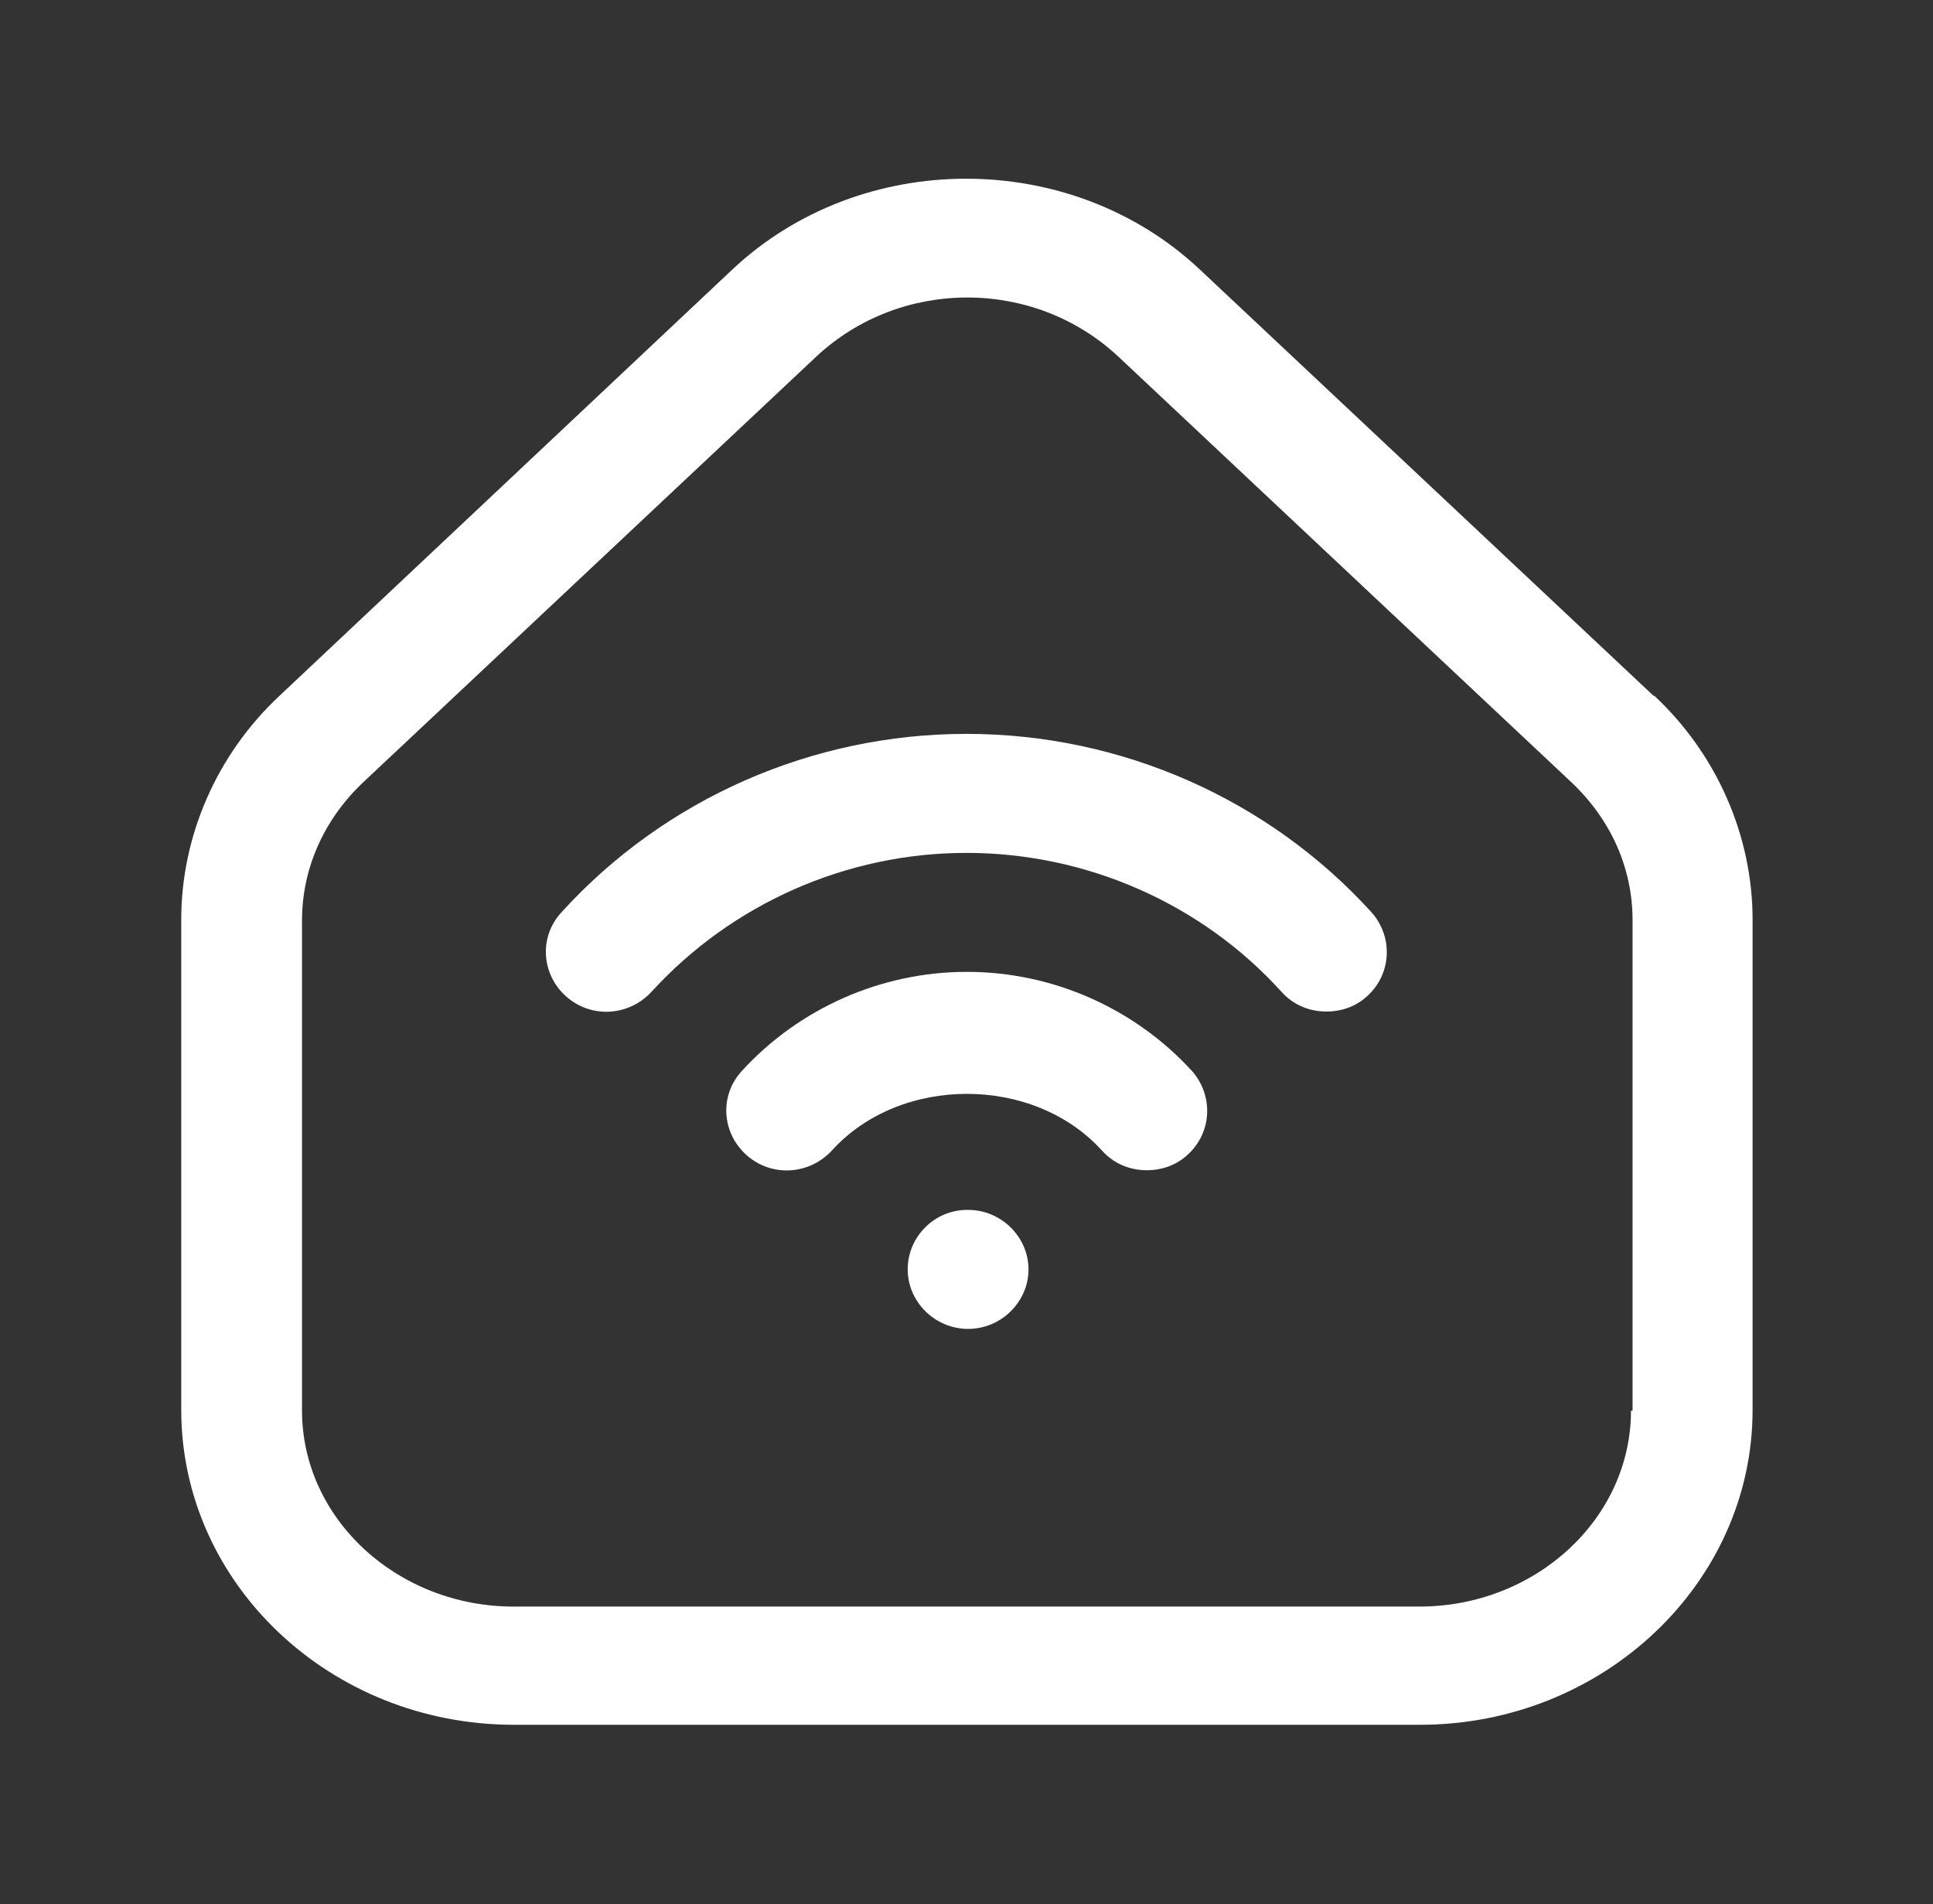
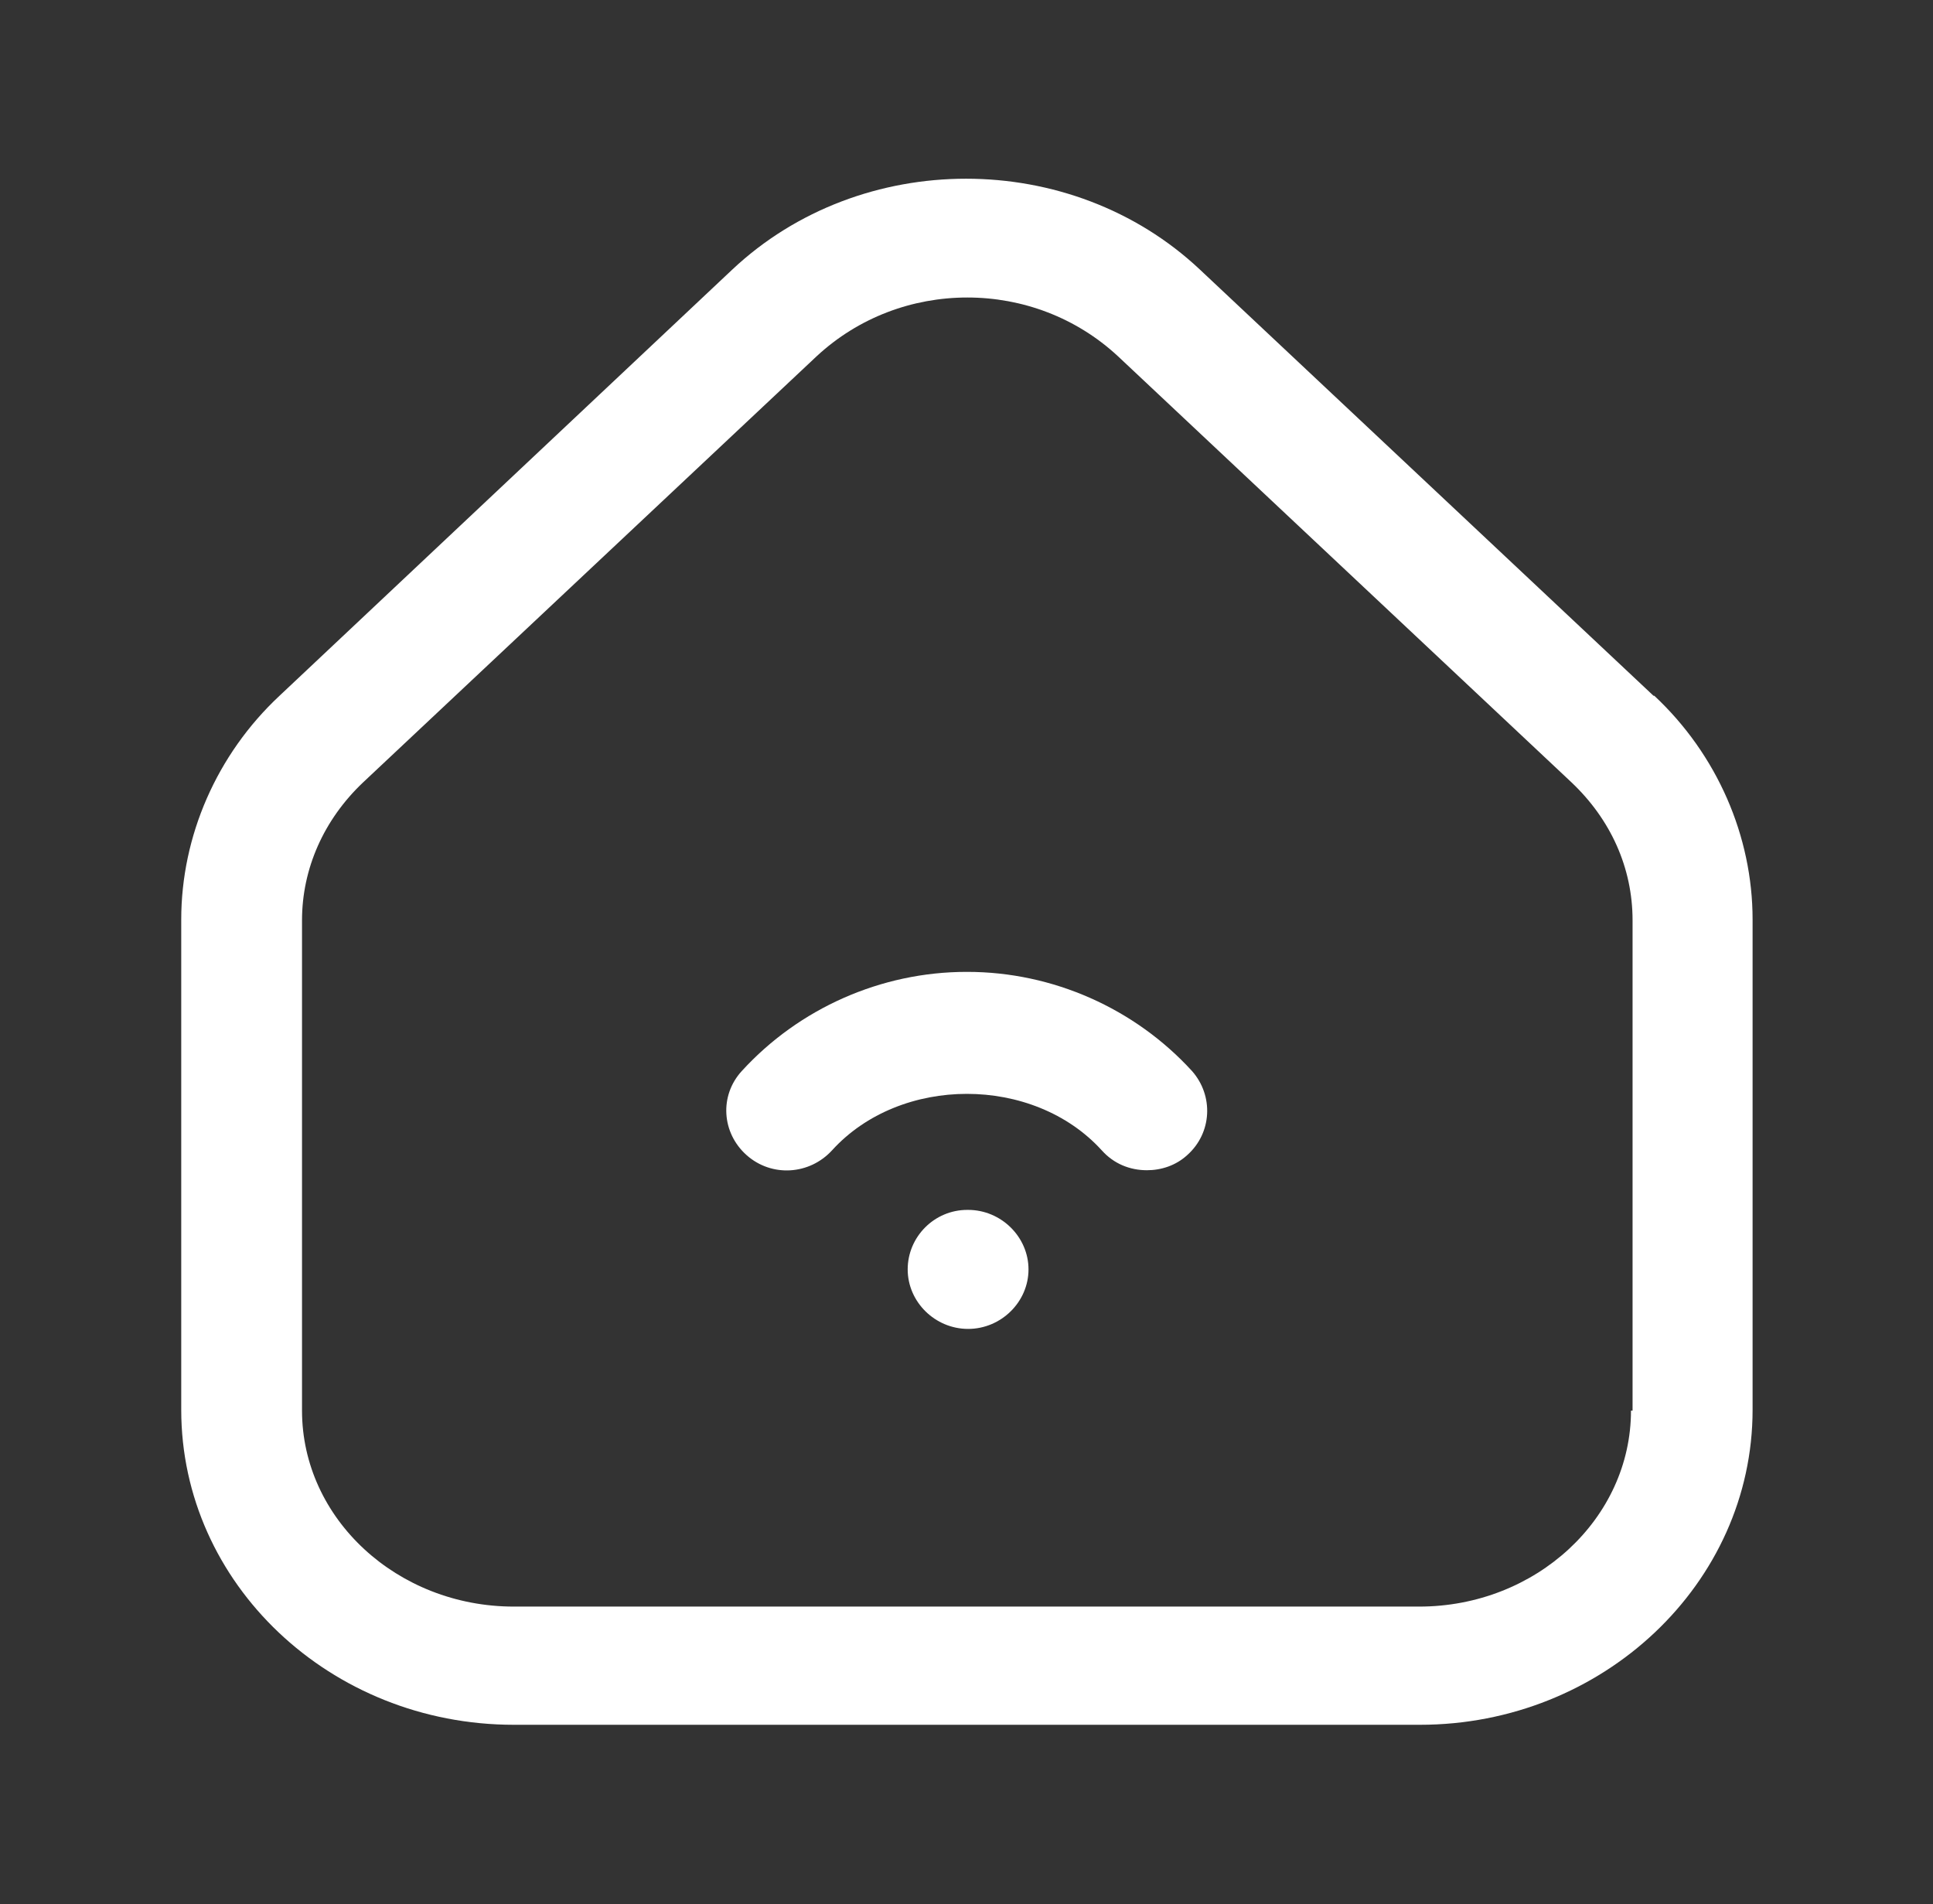
<svg xmlns="http://www.w3.org/2000/svg" width="66" height="65" viewBox="0 0 66 65" fill="none">
  <rect x="0" y="0" width="66" height="65" fill="#333333" stroke="none" />
  <path d="M56.458 23.752L40.975 9.208C36.575 5.065 29.398 5.065 24.997 9.208L9.543 23.752C7.397 25.756 6.188 28.546 6.188 31.39V48.127C6.188 54.058 11.275 58.879 17.545 58.879H48.483C54.725 58.879 59.84 54.058 59.84 48.127V31.39C59.84 28.546 58.63 25.756 56.485 23.752H56.458ZM55.688 48.154C55.688 51.837 52.443 54.844 48.455 54.844H17.545C13.557 54.844 10.312 51.837 10.312 48.154V31.417C10.312 29.656 11.055 27.977 12.402 26.704L27.885 12.16C29.315 10.833 31.157 10.156 33.028 10.156C34.898 10.156 36.74 10.833 38.17 12.16L53.653 26.704C55 27.977 55.742 29.629 55.742 31.417V48.154H55.688Z" fill="white" />
  <path d="M33.055 41.302H33.027C31.9 41.302 30.992 42.223 30.992 43.333C30.992 44.444 31.927 45.365 33.055 45.365C34.182 45.365 35.117 44.444 35.117 43.333C35.117 42.223 34.182 41.302 33.055 41.302Z" fill="white" />
-   <path d="M33 33.177C30.085 33.177 27.28 34.423 25.327 36.562C24.557 37.402 24.64 38.675 25.492 39.433C26.345 40.192 27.637 40.11 28.407 39.271C30.745 36.698 35.282 36.698 37.62 39.271C38.032 39.731 38.582 39.948 39.16 39.948C39.655 39.948 40.15 39.785 40.535 39.433C41.387 38.675 41.442 37.402 40.7 36.562C38.747 34.423 35.942 33.177 33.027 33.177H33Z" fill="white" />
-   <path d="M33 25.052C27.72 25.052 22.687 27.273 19.167 31.146C18.397 31.985 18.48 33.258 19.332 34.017C20.185 34.775 21.477 34.694 22.247 33.854C24.997 30.848 28.902 29.115 33 29.115C37.097 29.115 41.03 30.848 43.752 33.854C44.165 34.315 44.715 34.531 45.292 34.531C45.787 34.531 46.282 34.369 46.667 34.017C47.52 33.258 47.575 31.985 46.832 31.146C43.312 27.273 38.28 25.052 33 25.052Z" fill="white" />
+   <path d="M33 33.177C30.085 33.177 27.28 34.423 25.327 36.562C24.557 37.402 24.64 38.675 25.492 39.433C26.345 40.192 27.637 40.11 28.407 39.271C30.745 36.698 35.282 36.698 37.62 39.271C38.032 39.731 38.582 39.948 39.16 39.948C39.655 39.948 40.15 39.785 40.535 39.433C41.387 38.675 41.442 37.402 40.7 36.562C38.747 34.423 35.942 33.177 33.027 33.177H33" fill="white" />
</svg>